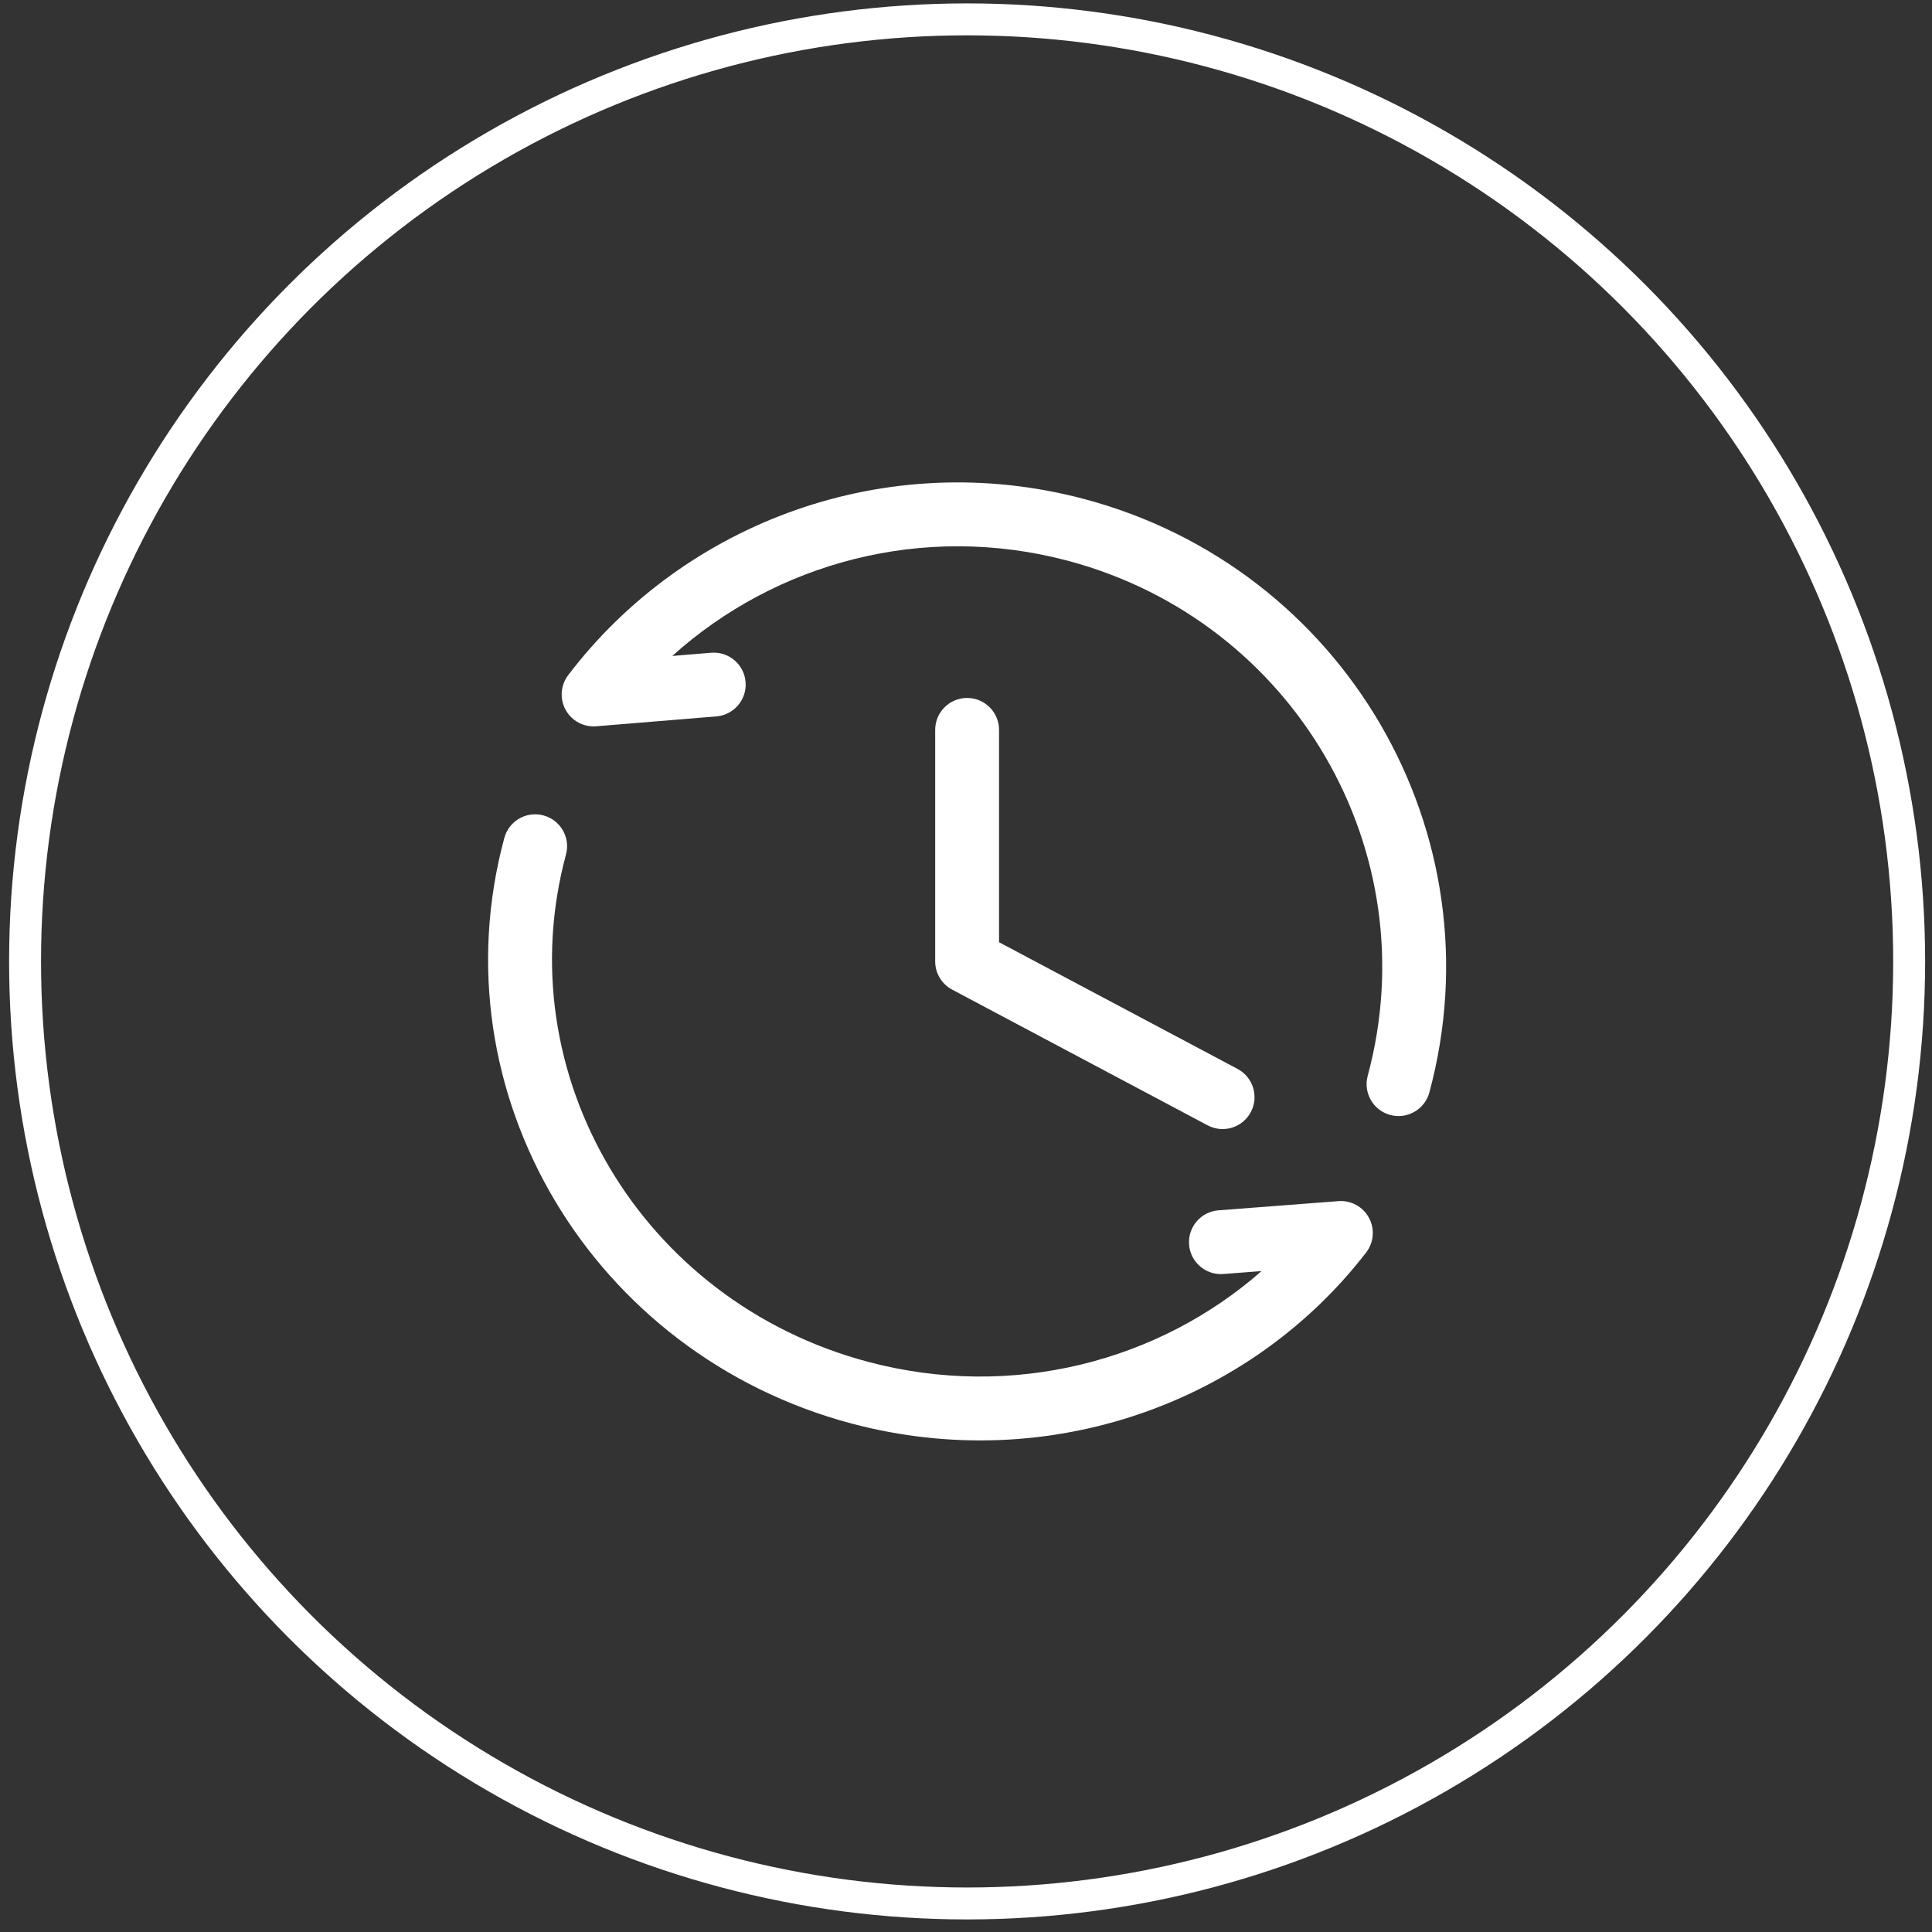
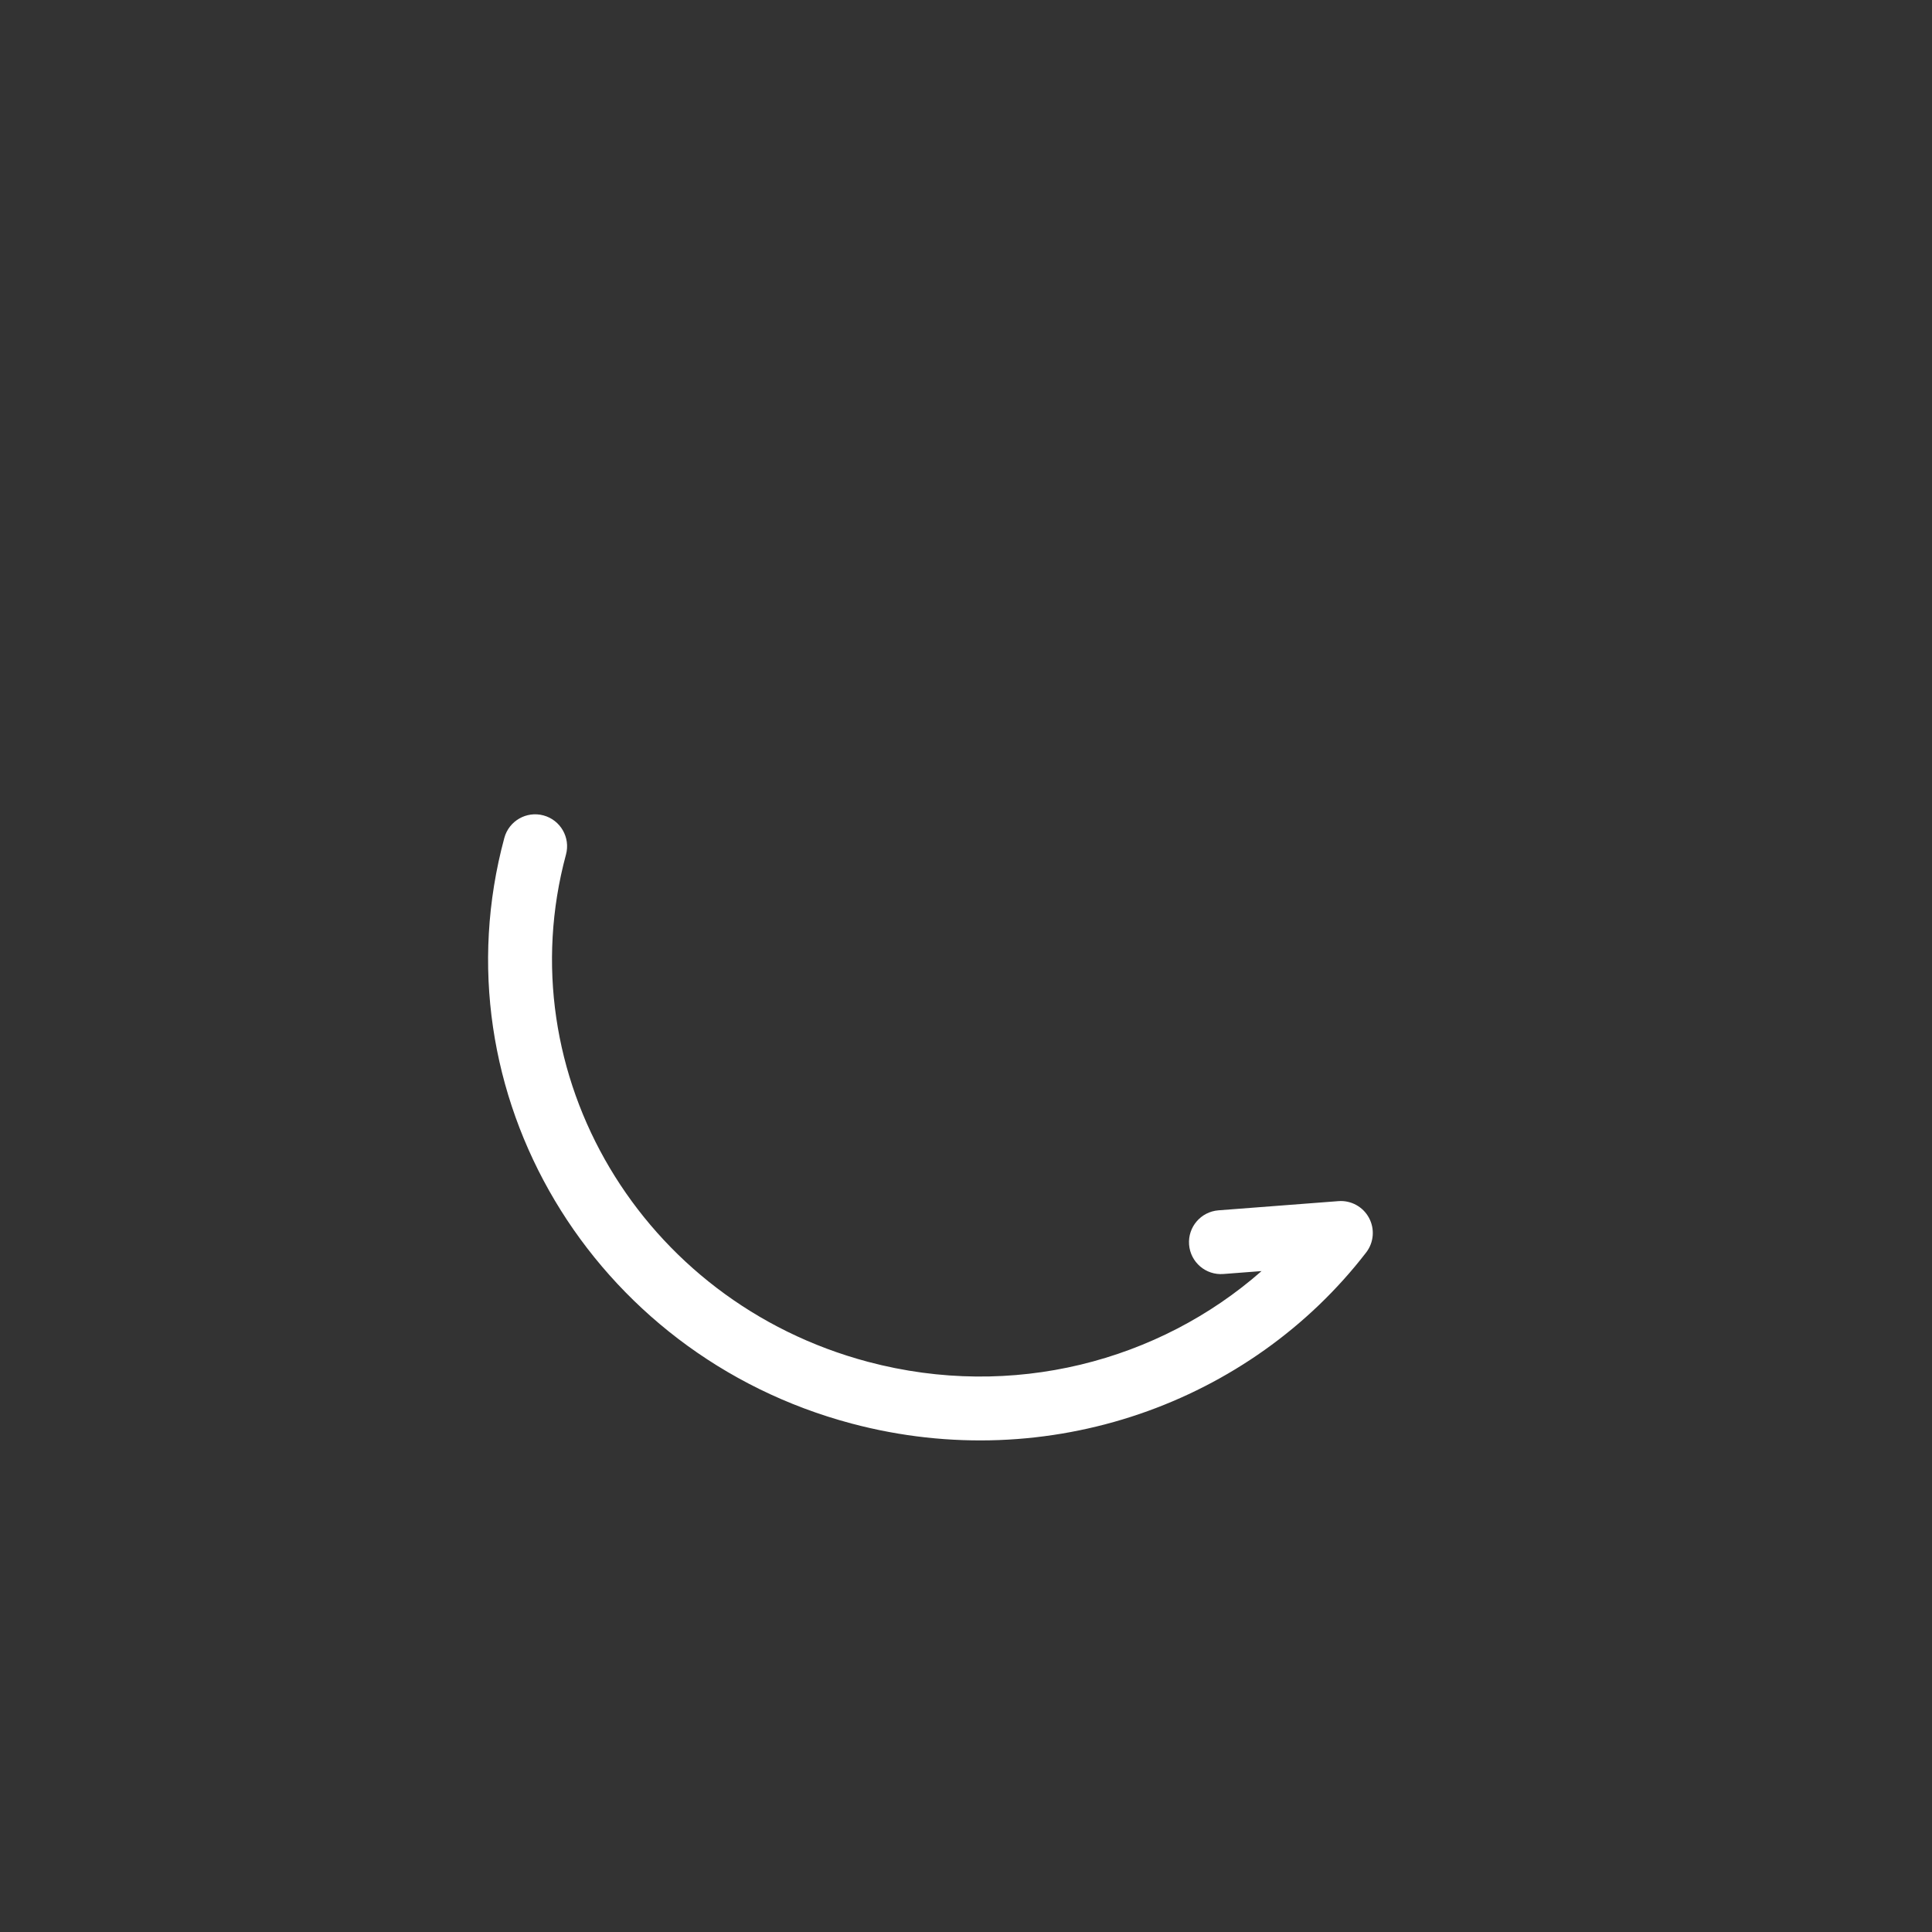
<svg xmlns="http://www.w3.org/2000/svg" fill="none" viewBox="0 0 121 121" height="121" width="121">
  <rect x="0" y="0" width="121" height="121" fill="#333333" stroke="none" />
-   <circle stroke-width="2" stroke="white" r="59" cy="60.213" cx="60.57" />
-   <path fill="white" d="M66.875 35.119C57.804 32.708 48.573 35.254 42.105 41.082L44.538 40.881C45.639 40.791 46.605 41.609 46.695 42.71C46.786 43.811 45.967 44.777 44.866 44.868L37.342 45.487C36.555 45.552 35.803 45.148 35.424 44.455C35.044 43.763 35.108 42.912 35.586 42.283C42.866 32.712 55.516 27.961 67.902 31.253C84.201 35.586 93.896 52.218 89.52 68.42C89.232 69.486 88.134 70.117 87.068 69.829C86.002 69.541 85.371 68.443 85.659 67.377C89.45 53.339 81.057 38.889 66.875 35.119Z" />
  <path fill="white" d="M35.447 53.521C35.735 52.455 35.104 51.357 34.038 51.069C32.972 50.781 31.874 51.412 31.586 52.478C27.274 68.442 37.071 84.832 53.336 89.156C65.702 92.443 78.319 87.84 85.562 78.441C86.044 77.816 86.113 76.965 85.737 76.27C85.362 75.575 84.613 75.166 83.825 75.226L76.313 75.802C75.211 75.887 74.387 76.848 74.471 77.949C74.556 79.051 75.517 79.875 76.618 79.79L79.01 79.607C72.588 85.253 63.416 87.696 54.364 85.29C40.148 81.511 31.738 67.256 35.447 53.521Z" />
-   <path fill="white" d="M75.632 70.479C76.607 70.997 77.818 70.627 78.337 69.651C78.855 68.676 78.484 67.465 77.509 66.947L62.57 59.011V45.713C62.57 44.608 61.675 43.713 60.57 43.713C59.466 43.713 58.57 44.608 58.57 45.713V60.213C58.57 60.953 58.979 61.632 59.632 61.979L75.632 70.479Z" />
</svg>